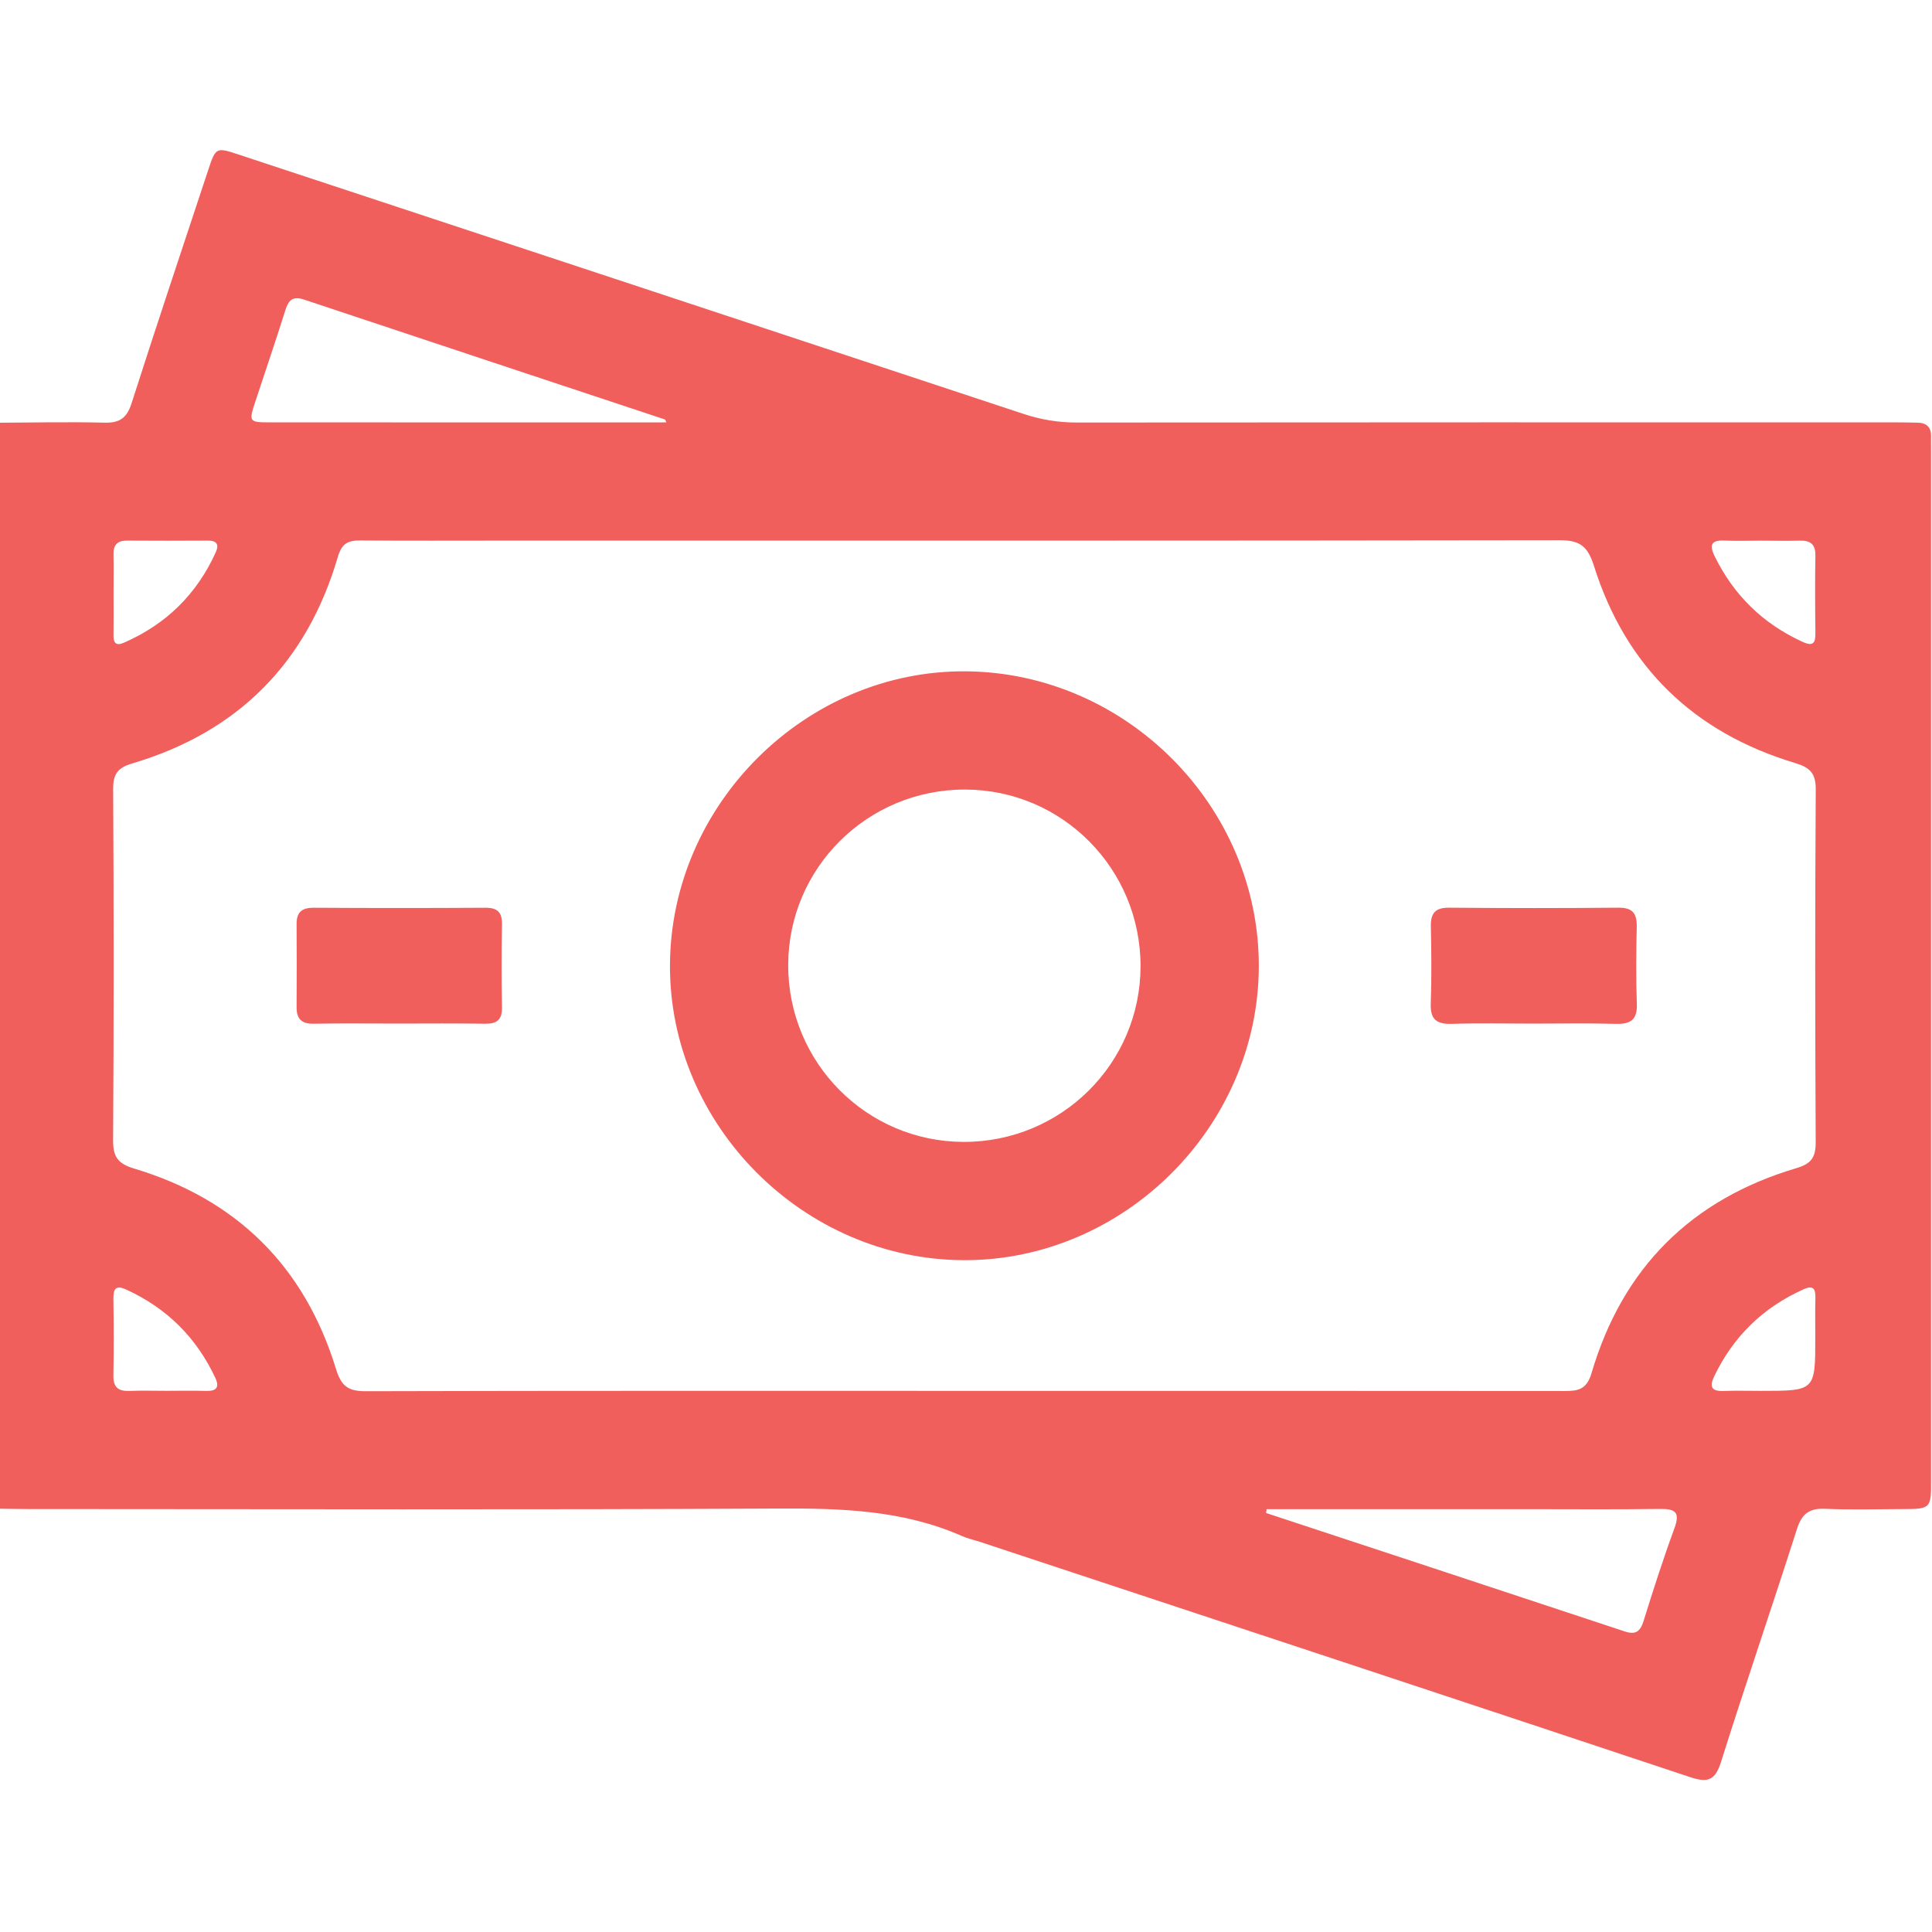
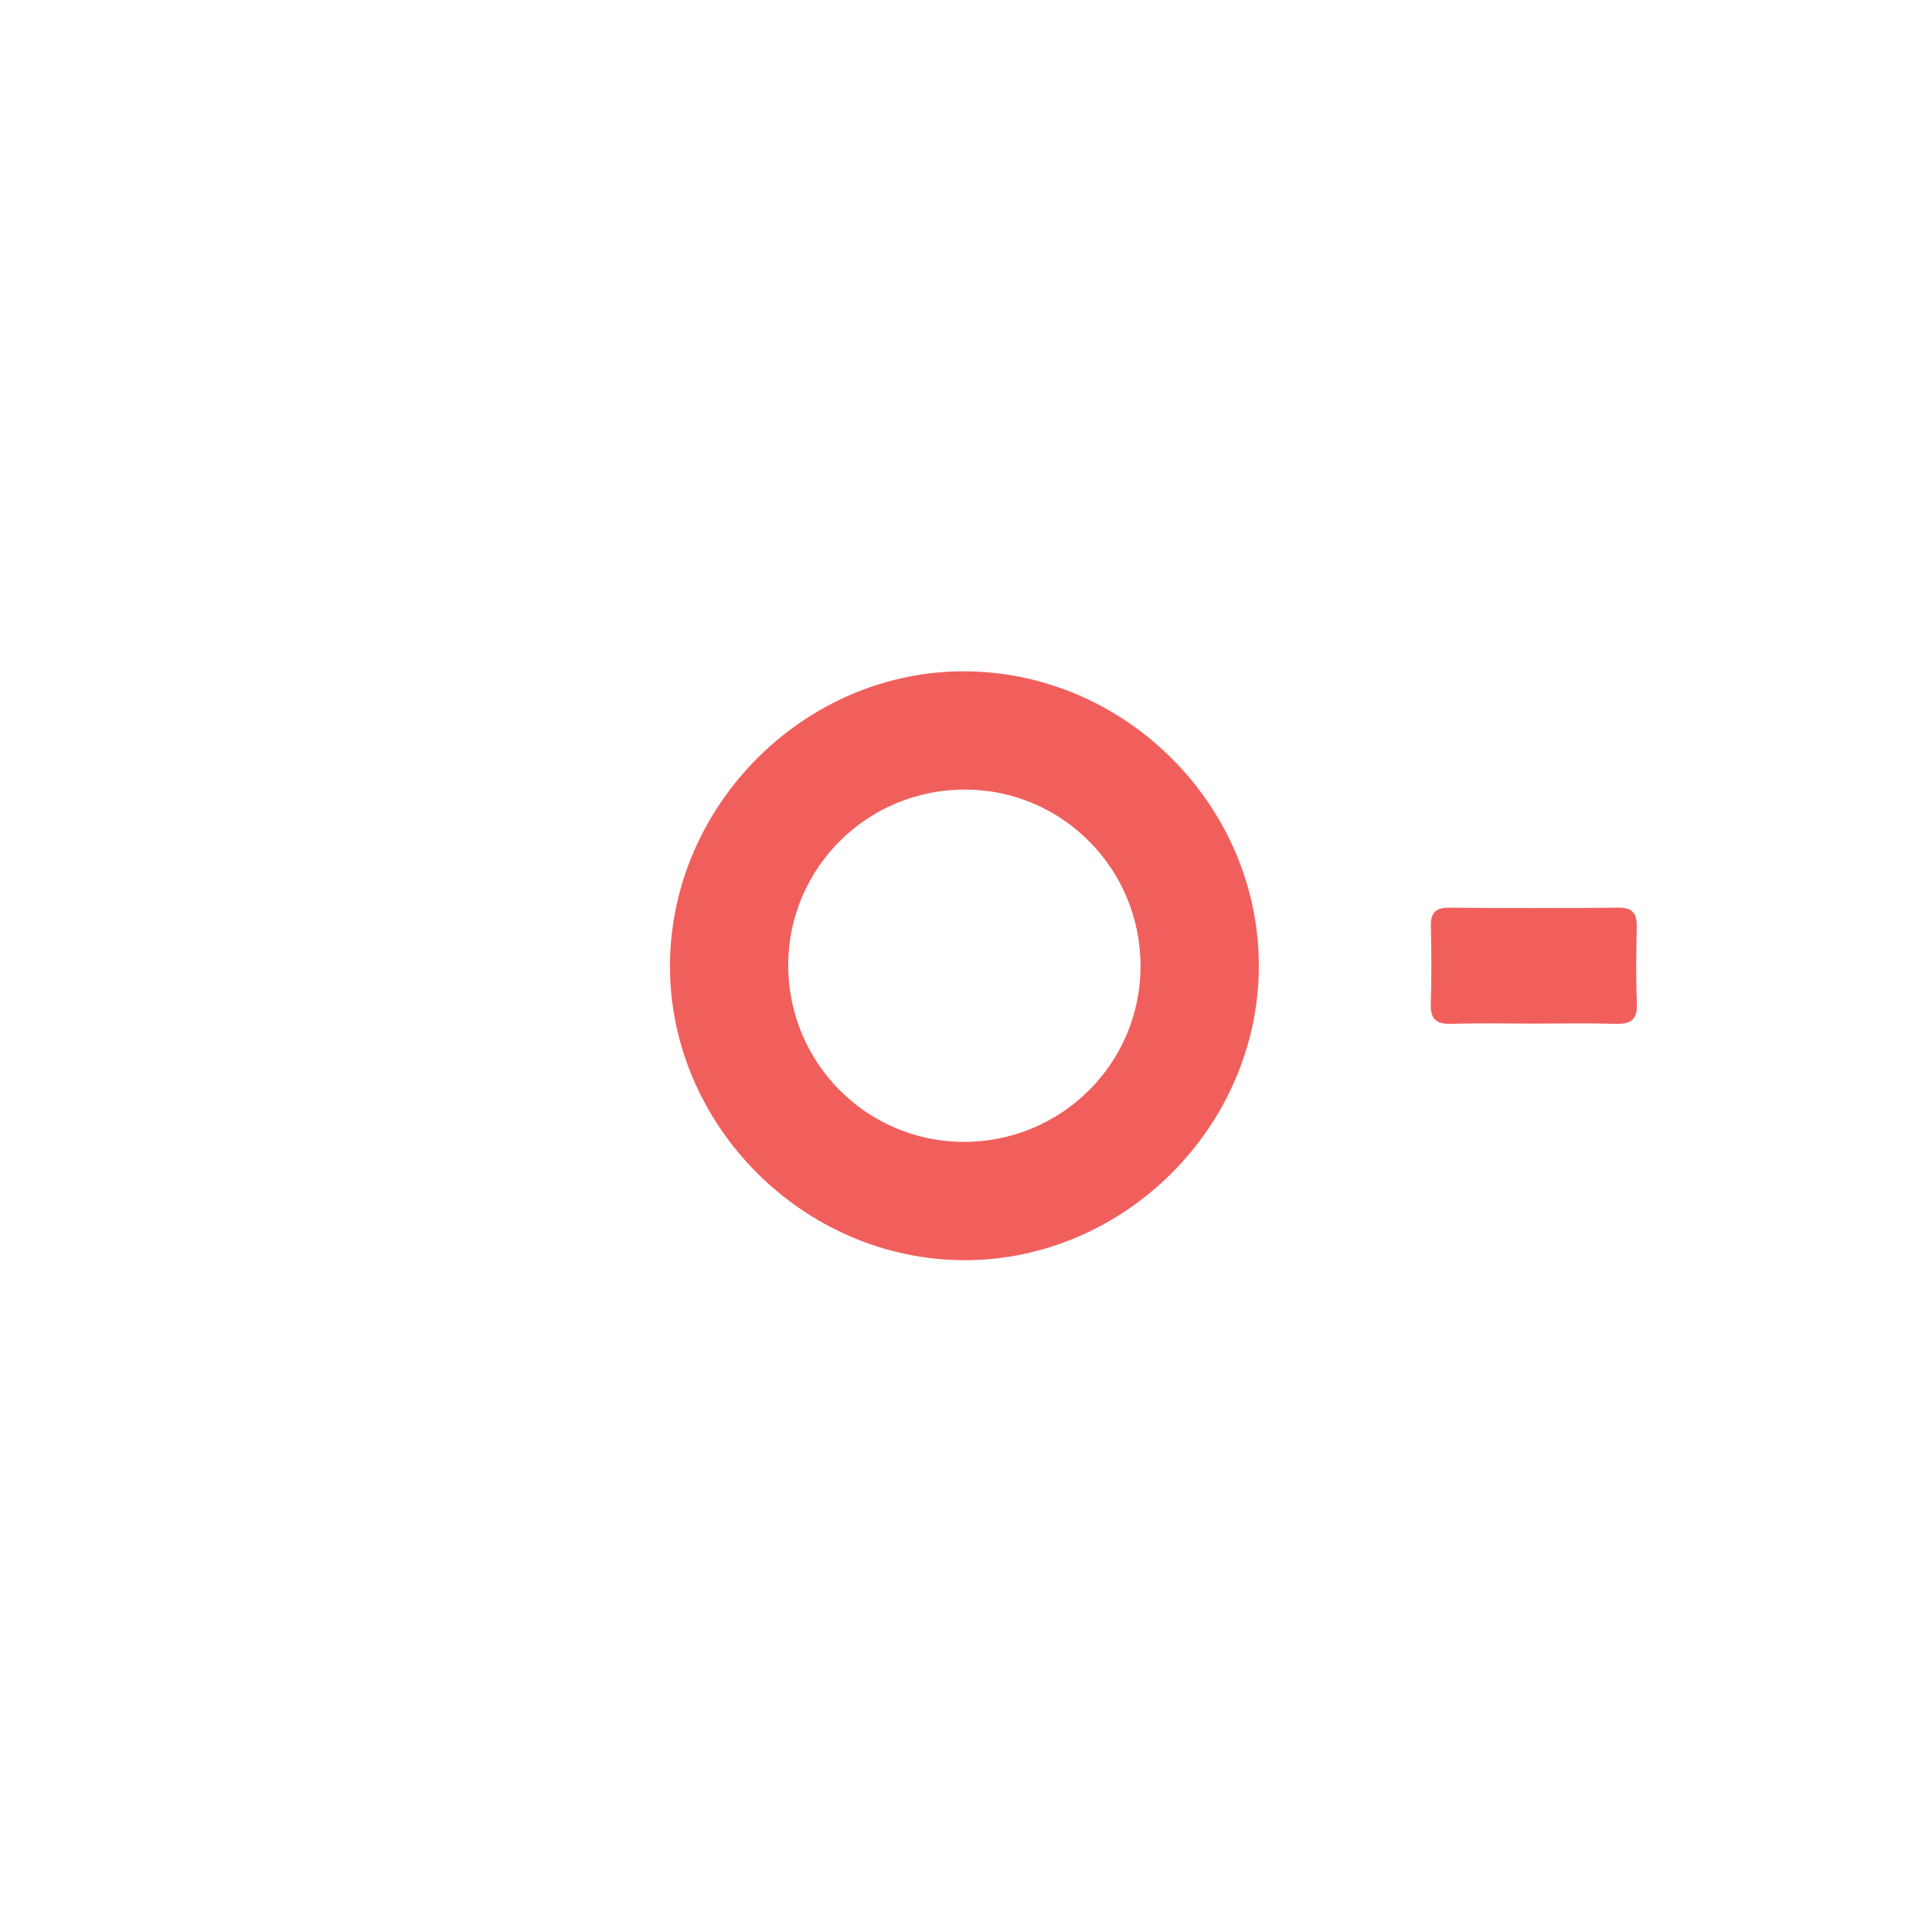
<svg xmlns="http://www.w3.org/2000/svg" width="512" height="512" viewBox="0 0 512 512" fill="none">
  <g clip-path="url(#clip0_1474_775)">
    <g clip-path="url(#clip1_1474_775)">
-       <path d="M-0.25 112.026C9.082 111.986 18.401 111.773 27.732 112.013C31.738 112.107 33.62 110.758 34.861 106.887C41.457 86.273 48.332 65.754 55.127 45.208C57.197 38.96 57.223 38.96 63.498 41.042C132.72 63.898 201.955 86.754 271.163 109.663C275.809 111.199 280.428 111.986 285.341 111.973C357.794 111.906 430.246 111.92 502.685 111.933C504.514 111.933 506.343 111.973 508.185 112.013C510.629 112.066 511.83 113.281 511.75 115.765C511.71 117.1 511.763 118.435 511.763 119.756C511.763 210.526 511.763 301.295 511.763 392.064C511.763 399.914 511.75 399.914 503.713 399.927C497.051 399.941 490.376 400.154 483.728 399.847C479.562 399.66 477.533 401.075 476.225 405.161C469.643 425.774 462.607 446.24 456.106 466.879C454.557 471.792 452.635 472.54 447.922 470.965C385.215 450.085 322.468 429.378 259.722 408.618C258.146 408.098 256.491 407.751 254.969 407.083C239.336 400.168 222.901 399.687 206.107 399.78C139.822 400.128 73.537 399.927 7.24 399.914C4.743 399.914 2.247 399.847 -0.25 399.821C-0.25 303.898 -0.25 207.962 -0.25 112.026ZM255.783 368.594C308.731 368.594 361.692 368.581 414.639 368.634C418.284 368.634 420.487 368.234 421.782 363.855C429.992 336.019 448.216 317.823 476.064 309.572C480.03 308.397 481.191 306.715 481.178 302.683C481.017 271.55 480.991 240.404 481.191 209.271C481.218 204.905 479.682 203.396 475.677 202.195C448.87 194.131 430.847 176.709 422.423 149.995C420.727 144.615 418.578 143.16 413.238 143.16C319.985 143.306 226.733 143.266 133.481 143.266C120.824 143.266 108.168 143.333 95.512 143.226C92.255 143.2 90.586 144.001 89.545 147.538C81.334 175.588 63.151 193.971 35.102 202.302C31.163 203.463 29.962 205.119 29.989 209.177C30.162 240.15 30.175 271.123 29.975 302.096C29.948 306.488 31.137 308.357 35.502 309.665C62.724 317.823 80.72 335.632 89.051 362.813C90.439 367.352 92.281 368.701 96.914 368.687C149.875 368.541 202.822 368.594 255.783 368.594ZM176.589 111.933C176.362 111.439 176.322 111.199 176.229 111.172C144.348 100.585 112.454 90.038 80.587 79.398C77.543 78.383 76.461 79.545 75.607 82.255C73.07 90.345 70.307 98.369 67.663 106.433C65.888 111.826 65.954 111.933 71.762 111.933C105.538 111.946 139.328 111.946 173.105 111.946C174.226 111.933 175.321 111.933 176.589 111.933ZM335.672 399.941C335.619 400.274 335.565 400.622 335.512 400.955C367.192 411.409 398.886 421.835 430.553 432.342C433.49 433.317 434.692 432.355 435.573 429.552C438.136 421.301 440.779 413.077 443.757 404.96C445.332 400.662 443.877 399.834 439.858 399.887C427.896 400.047 415.921 399.941 403.959 399.941C381.197 399.941 358.434 399.941 335.672 399.941ZM44.153 368.581C47.638 368.581 51.109 368.501 54.593 368.607C57.437 368.687 58.238 367.633 57.01 365.043C52.017 354.416 44.193 346.686 33.513 341.773C30.763 340.505 30.015 341.413 30.055 344.176C30.149 350.972 30.175 357.767 30.055 364.549C30.002 367.593 31.297 368.714 34.221 368.607C37.518 368.487 40.842 368.581 44.153 368.581ZM30.095 157.404C30.095 161.062 30.135 164.734 30.082 168.392C30.055 170.434 30.79 171.209 32.792 170.341C43.98 165.481 52.11 157.511 57.157 146.417C58.064 144.428 57.584 143.253 55.127 143.266C47.971 143.306 40.802 143.32 33.647 143.266C31.11 143.253 30.029 144.388 30.082 146.898C30.149 150.409 30.095 153.907 30.095 157.404ZM466.466 143.28C463.315 143.28 460.164 143.4 457.027 143.253C453.609 143.093 452.888 144.294 454.37 147.338C459.443 157.725 467.186 165.294 477.707 170.101C480.617 171.422 481.138 170.301 481.098 167.657C481.017 160.862 480.977 154.067 481.098 147.285C481.151 144.201 479.776 143.186 476.892 143.28C473.421 143.373 469.937 143.28 466.466 143.28ZM481.071 354.443C481.071 350.958 481.004 347.487 481.098 344.003C481.151 341.613 480.617 340.491 477.96 341.68C467.24 346.486 459.35 354.149 454.277 364.749C452.968 367.486 453.529 368.741 456.746 368.621C460.057 368.501 463.368 368.594 466.679 368.594C481.071 368.594 481.071 368.594 481.071 354.443Z" fill="#F15F5C" />
      <path d="M255.434 333.961C212.873 333.828 177.321 298.089 177.548 255.661C177.788 213.06 213.581 177.562 255.968 177.909C298.436 178.256 333.614 213.608 333.6 255.955C333.587 298.476 297.902 334.095 255.434 333.961ZM302.254 256.129C302.307 230.269 281.534 209.296 255.768 209.242C229.908 209.189 208.935 229.975 208.881 255.728C208.828 281.574 229.628 302.561 255.367 302.615C281.227 302.668 302.2 281.882 302.254 256.129Z" fill="#F15F5C" />
-       <path d="M105.596 271.255C98.107 271.255 90.604 271.162 83.114 271.296C79.884 271.349 78.575 270.001 78.602 266.877C78.655 259.547 78.655 252.231 78.602 244.902C78.575 241.698 80.044 240.536 83.195 240.563C98.347 240.656 113.5 240.656 128.652 240.563C131.87 240.55 133.085 241.791 133.031 244.982C132.898 252.311 132.898 259.641 133.031 266.957C133.085 270.227 131.723 271.349 128.572 271.296C120.923 271.175 113.26 271.255 105.596 271.255Z" fill="#F15F5C" />
      <path d="M406.212 271.267C399.07 271.267 391.927 271.107 384.785 271.334C380.82 271.454 379.018 270.266 379.165 266.007C379.405 259.211 379.338 252.389 379.191 245.581C379.111 242.043 380.313 240.508 384.064 240.548C399.017 240.681 413.969 240.681 428.908 240.548C432.686 240.508 433.821 242.096 433.754 245.607C433.607 252.416 433.527 259.238 433.781 266.034C433.941 270.319 432.072 271.44 428.134 271.334C420.831 271.12 413.515 271.267 406.212 271.267Z" fill="#F15F5C" />
    </g>
  </g>
  <defs>
    <clipPath id="clip0_1474_775">
      <rect width="512" height="512" fill="white" />
    </clipPath>
    <clipPath id="clip1_1474_775">
      <rect width="512" height="431.911" fill="white" transform="translate(-0.25 39.805)" />
    </clipPath>
  </defs>
</svg>